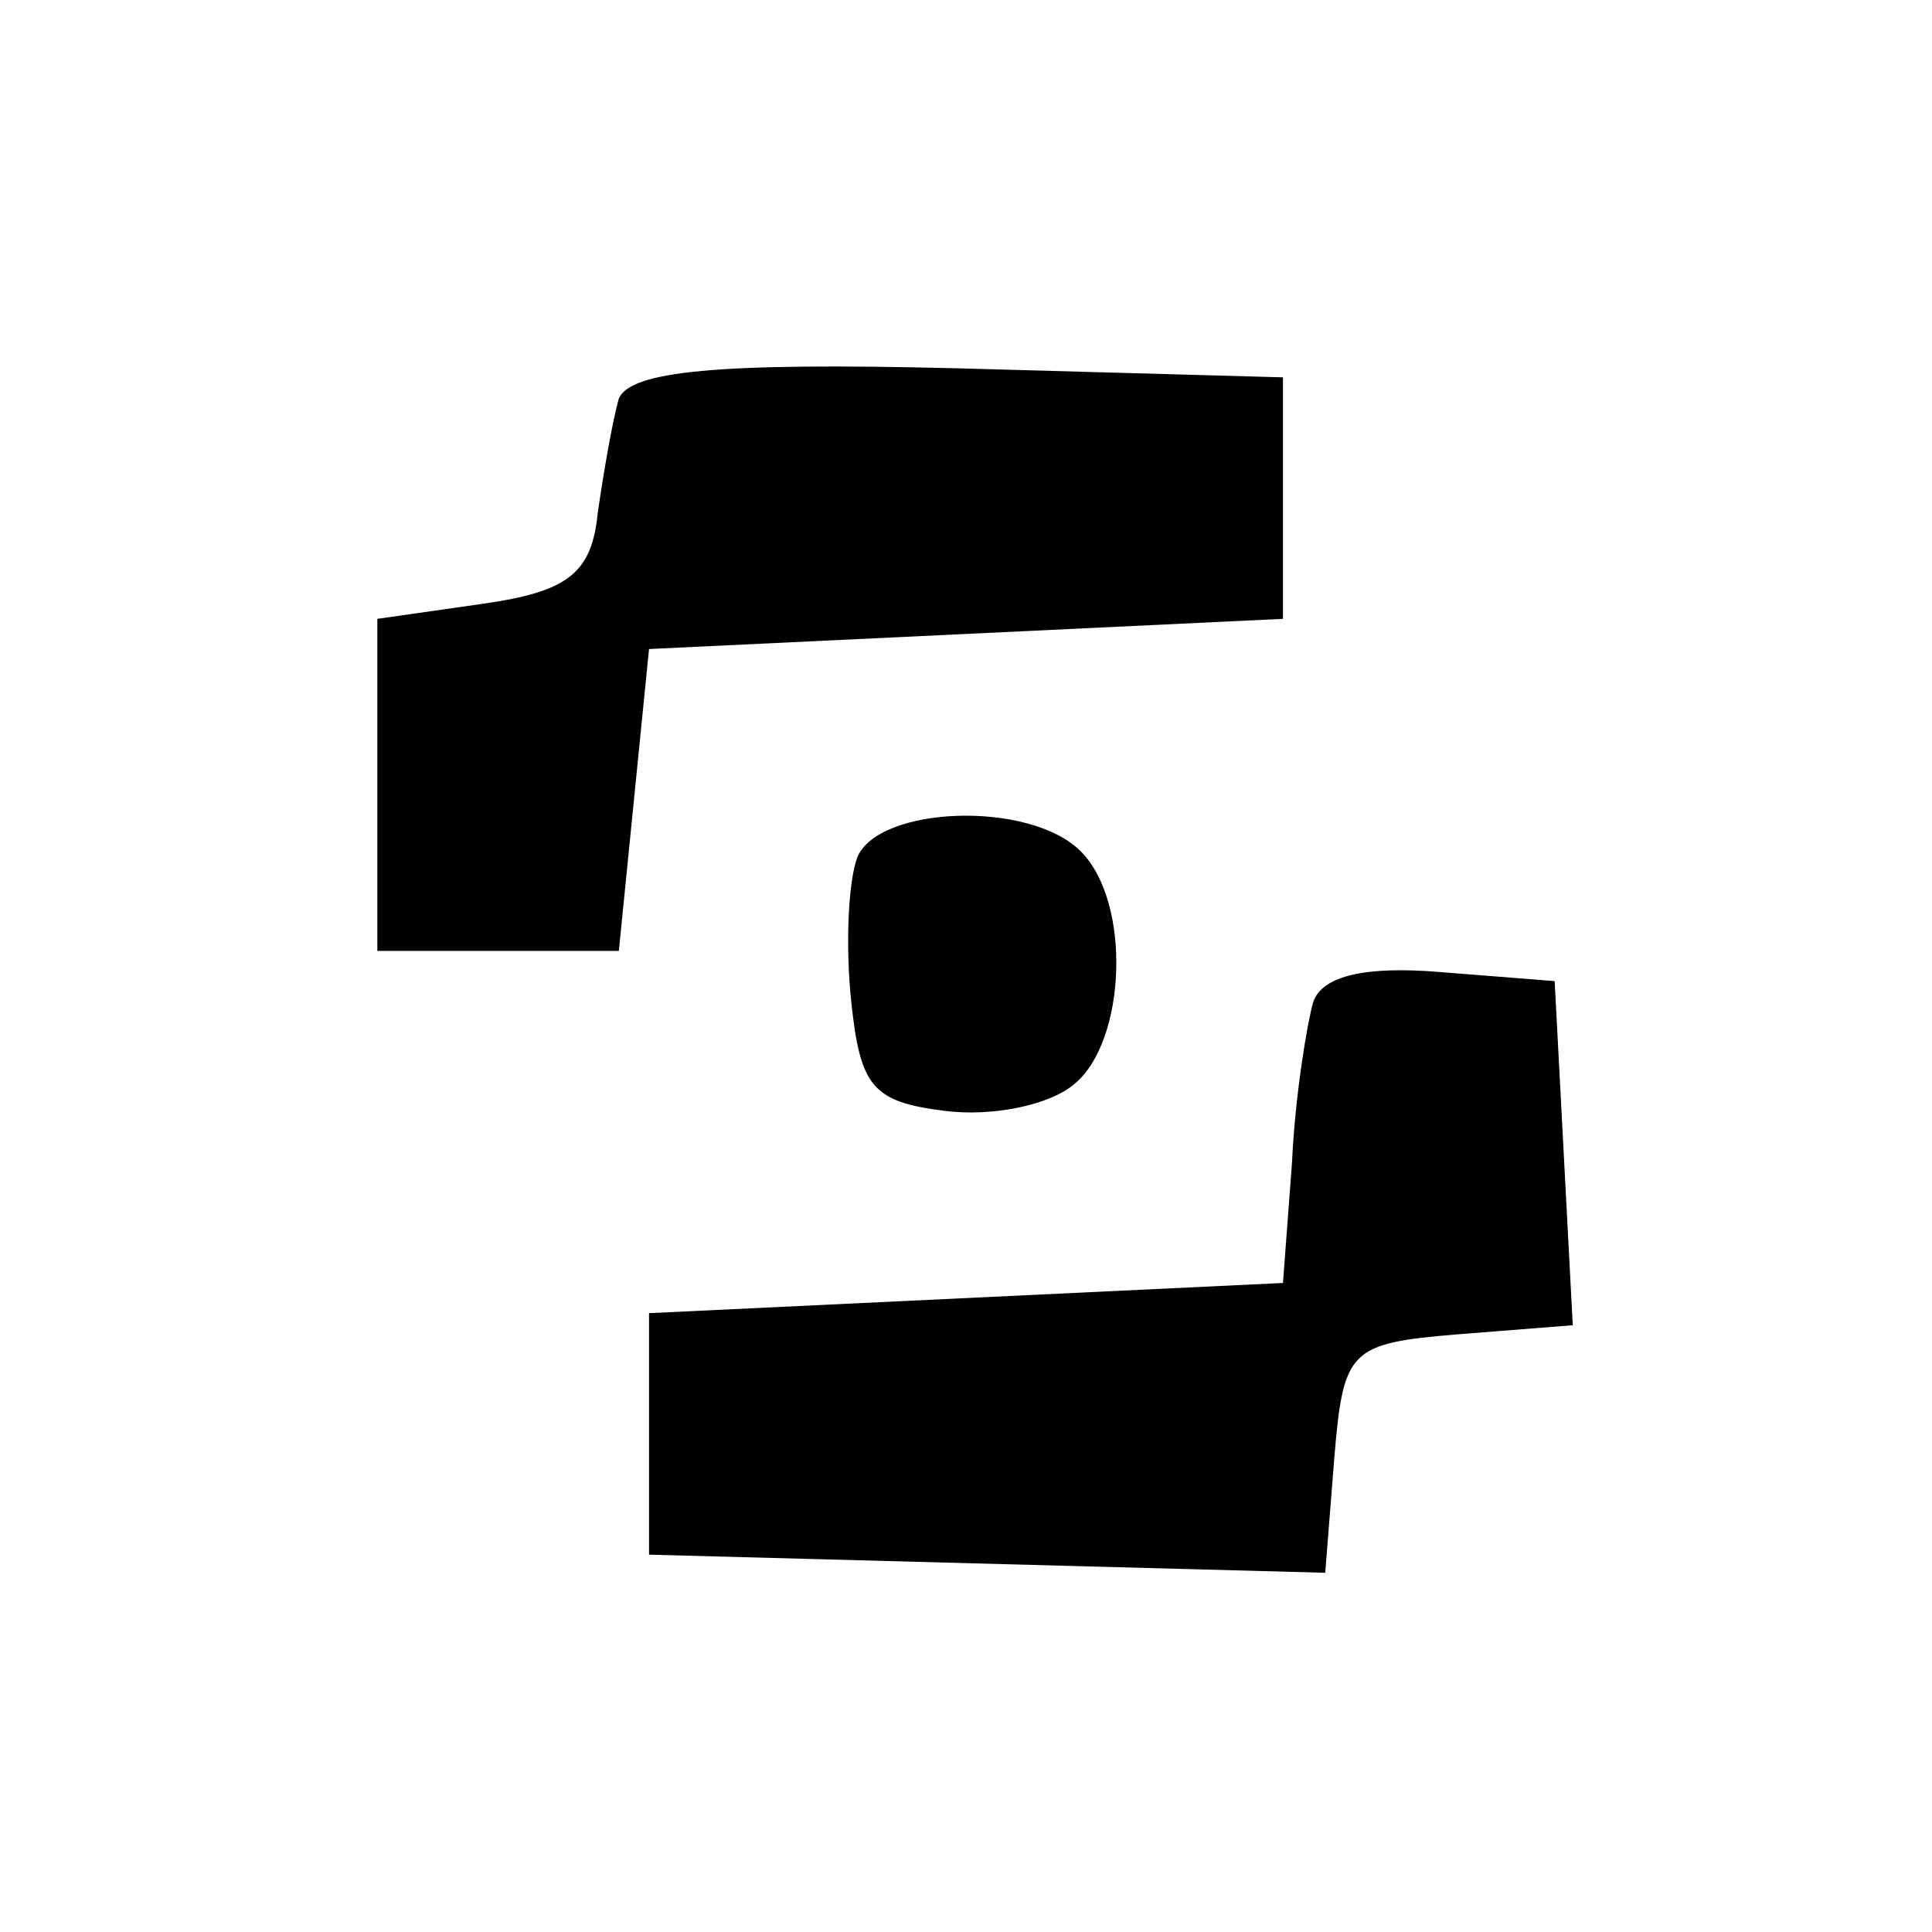
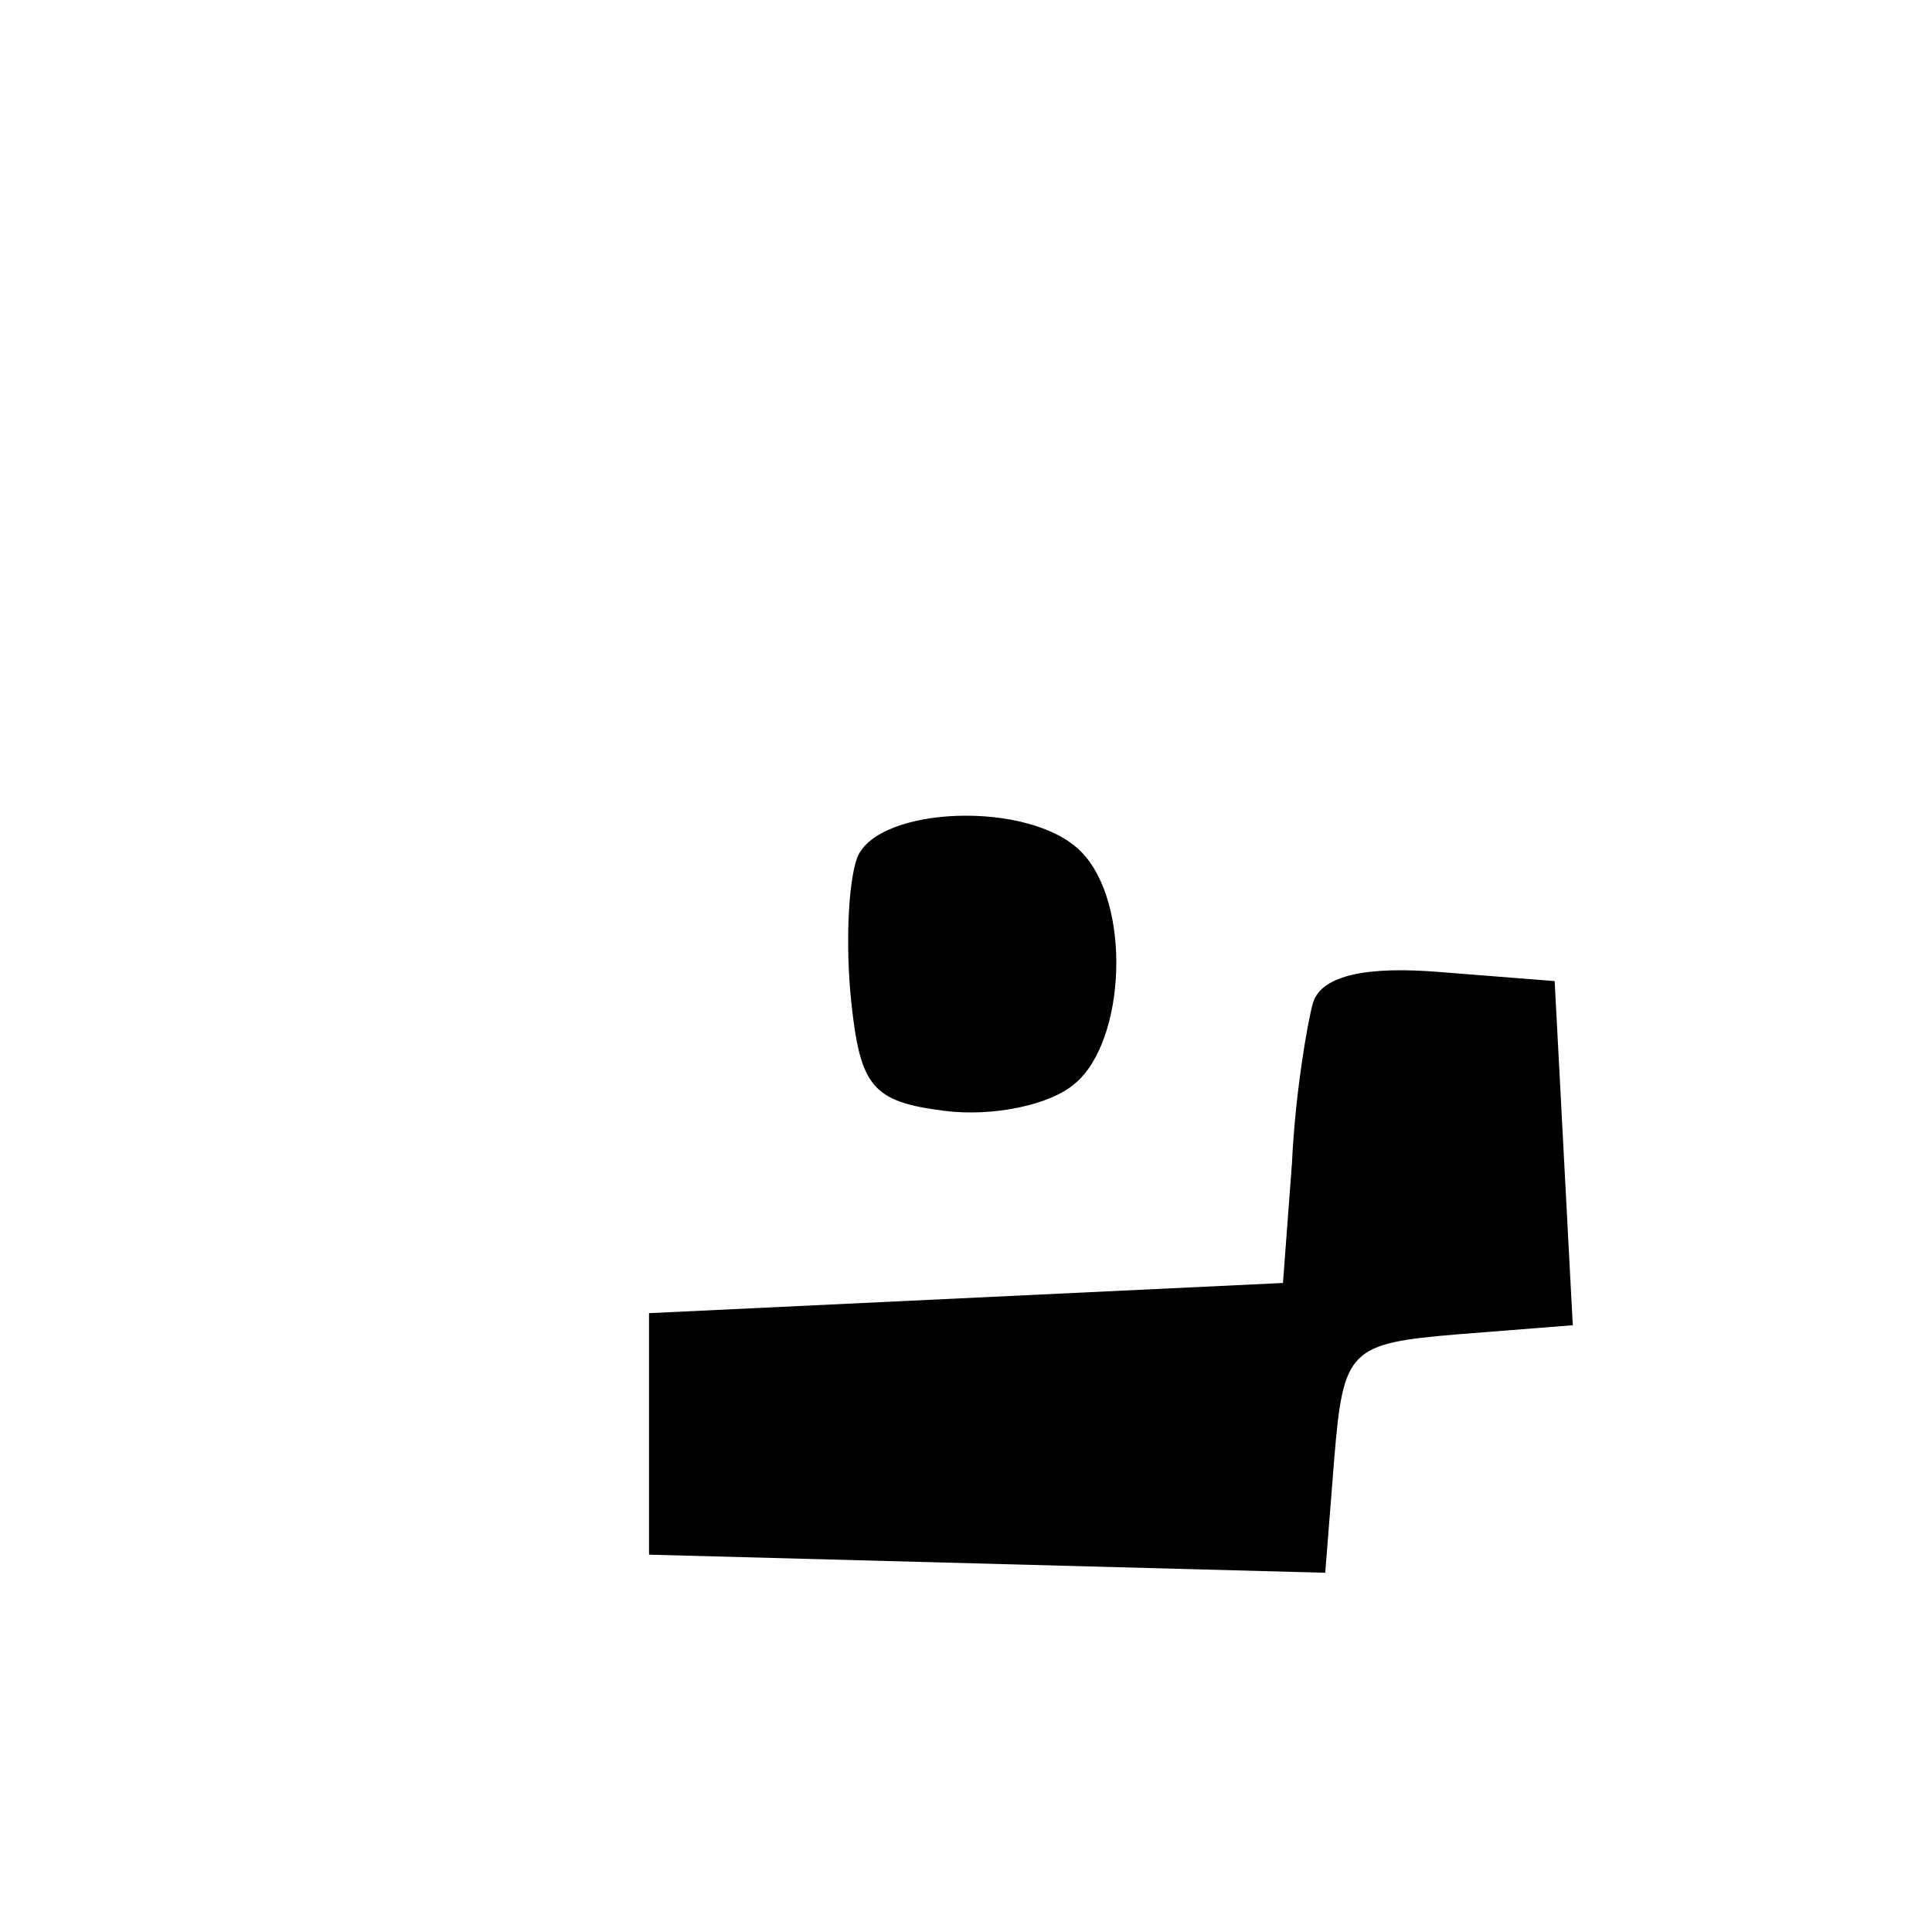
<svg xmlns="http://www.w3.org/2000/svg" version="1.0" width="64pt" height="64pt" viewBox="0 0 64 64" preserveAspectRatio="xMidYMid meet">
  <g transform="translate(0,64) scale(0.1,-0.1)" fill="#000000" stroke="none">
-     <path d="M205 508 c-2 -7 -5 -24 -7 -38 -2 -20 -10 -26 -38 -30 l-35 -5 0 -55 0 -55 40 0 40 0 5 50 5 50 105 5 105 5 0 40 0 40 -108 3 c-80 2 -108 -1 -112 -10z" />
    <path d="M284 356 c-3 -8 -4 -29 -2 -48 3 -28 7 -33 31 -36 16 -2 35 2 43 9 17 14 19 60 2 77 -17 17 -67 15 -74 -2z" />
    <path d="M435 308 c-2 -7 -6 -31 -7 -53 l-3 -40 -105 -5 -105 -5 0 -40 0 -40 112 -3 112 -3 3 38 c3 36 5 38 41 41 l38 3 -3 57 -3 57 -38 3 c-24 2 -39 -1 -42 -10z" />
  </g>
</svg>